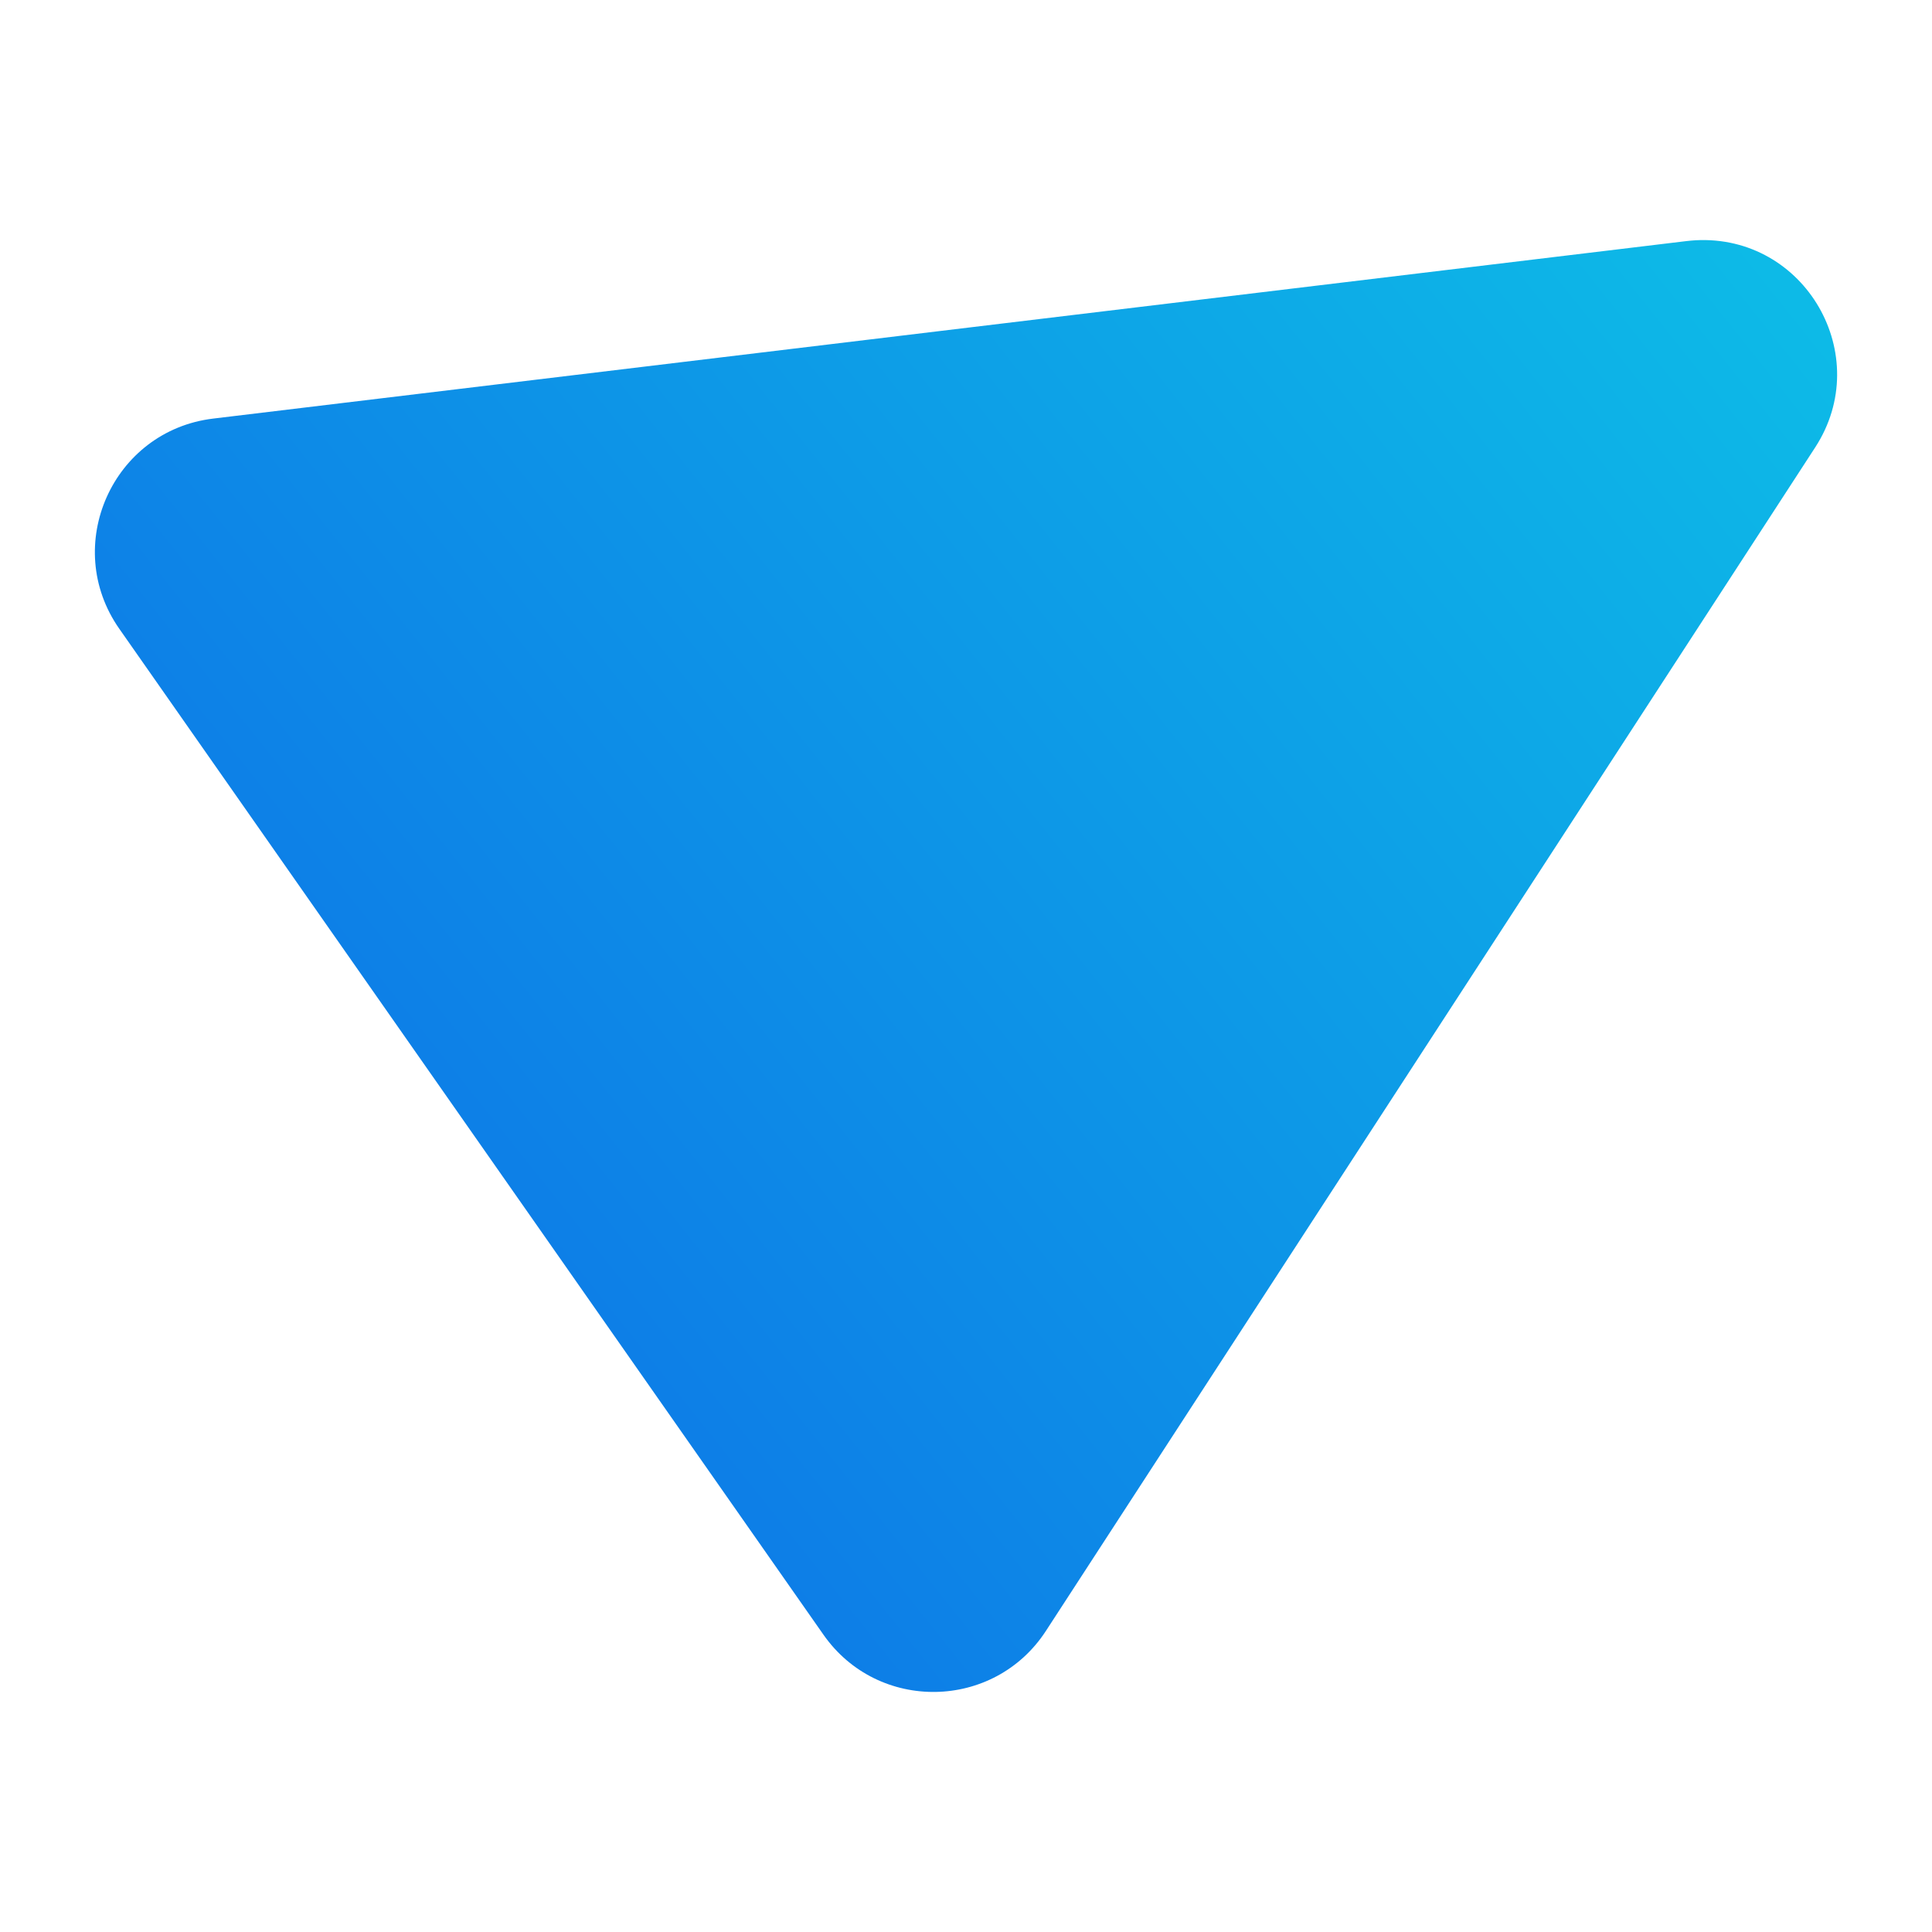
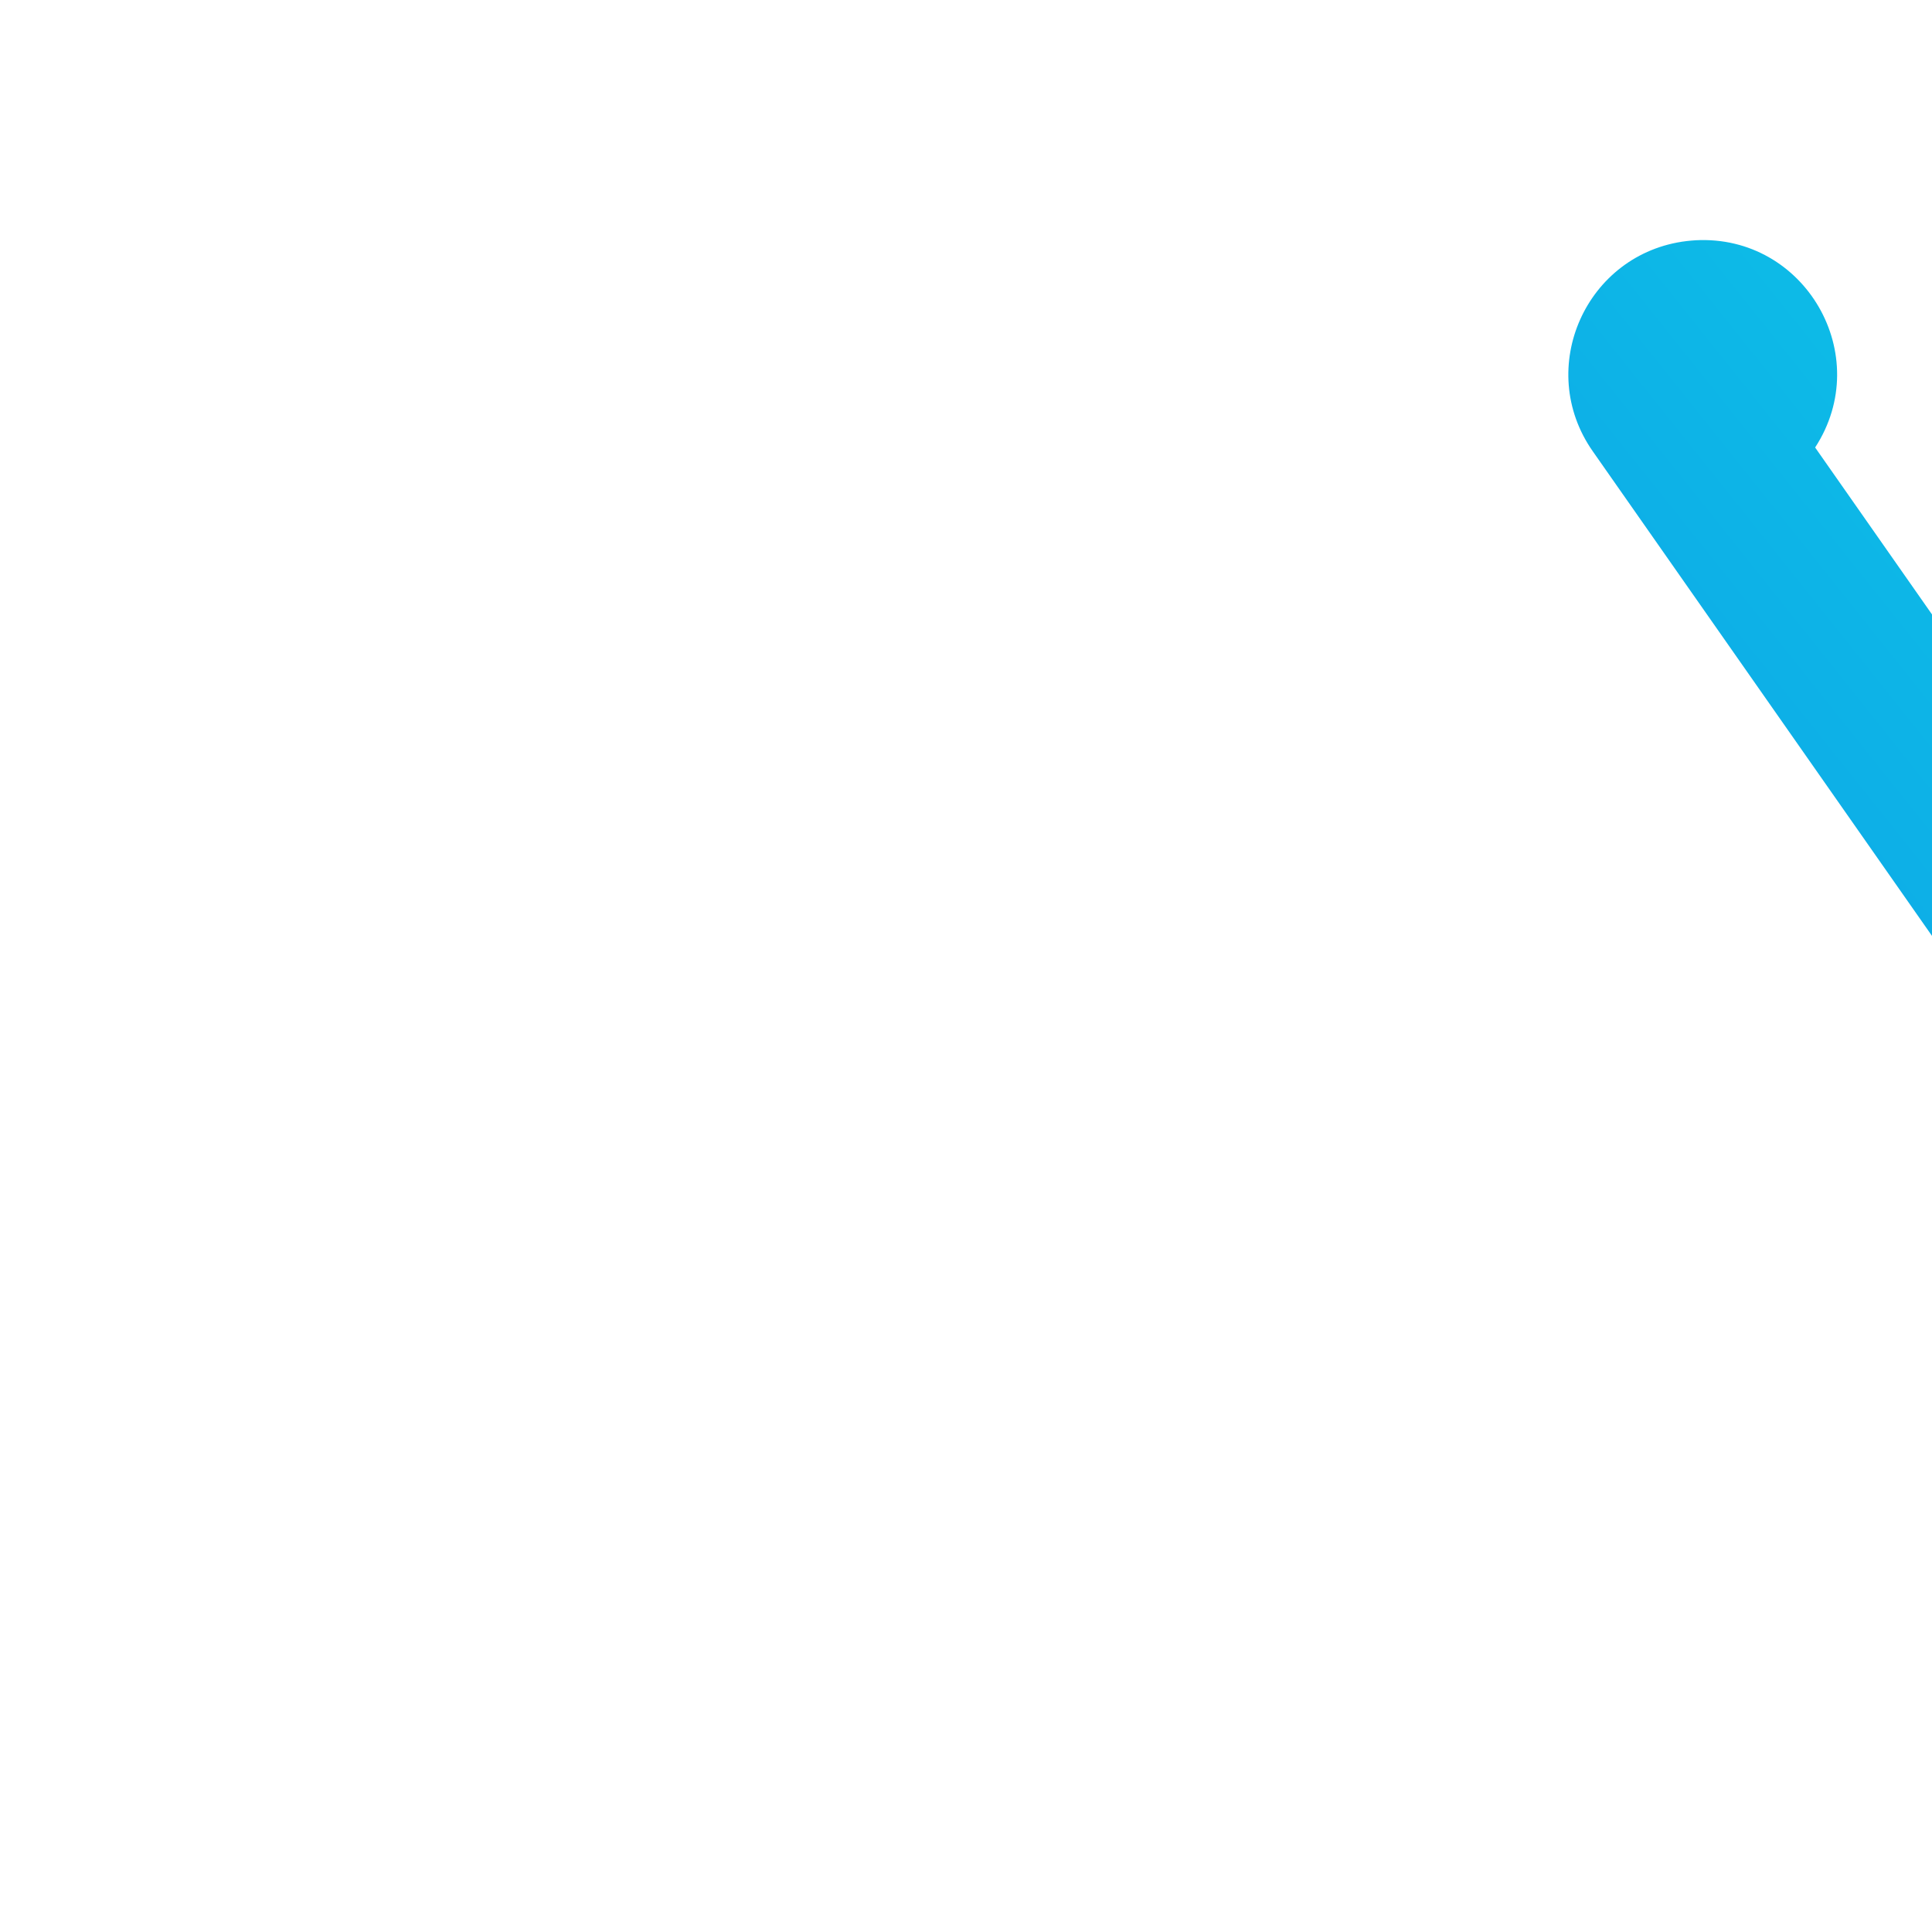
<svg xmlns="http://www.w3.org/2000/svg" xmlns:ns1="http://sodipodi.sourceforge.net/DTD/sodipodi-0.dtd" xmlns:ns2="http://www.inkscape.org/namespaces/inkscape" xmlns:xlink="http://www.w3.org/1999/xlink" id="svg819" version="1.1" viewBox="0 0 400 400" height="400" width="400" ns1:docname="logo-simple-400.svg" ns2:version="1.3 (0e150ed6c4, 2023-07-21)" ns2:export-filename="logo-simple.png" ns2:export-xdpi="131.2" ns2:export-ydpi="131.2">
  <ns1:namedview id="namedview1" pagecolor="#ffffff" bordercolor="#000000" borderopacity="0.25" ns2:showpageshadow="2" ns2:pageopacity="0.0" ns2:pagecheckerboard="0" ns2:deskcolor="#d1d1d1" ns2:zoom="1.3188804" ns2:cx="-101.22222" ns2:cy="94.777357" ns2:window-width="3378" ns2:window-height="1417" ns2:window-x="-8" ns2:window-y="-8" ns2:window-maximized="1" ns2:current-layer="g817" />
  <defs id="defs823">
    <linearGradient id="linearGradient833">
      <stop id="stop829" offset="0" style="stop-color:#0d79e7;stop-opacity:1" />
      <stop id="stop831" offset="1" style="stop-color:#0dc1e7;stop-opacity:1" />
    </linearGradient>
    <linearGradient gradientTransform="matrix(12.251,0,0,12.251,-2910.951,-5343.754)" gradientUnits="userSpaceOnUse" y2="479.76" x2="291.052" y1="499.942" x1="265.762" id="linearGradient835" xlink:href="#linearGradient833" />
  </defs>
  <g style="fill:#000000;fill-opacity:1" id="g817" transform="translate(-250.29,-492.473)">
-     <path id="path815" d="m 601.328,542.22 c -0.618,0.044 -1.232,0.087 -1.842,0.163 l -305.063,36.754 c -20.837,2.514 -31.471,26.336 -19.43,43.526 l 145.796,208.273 c 11.296,16.114 35.302,15.702 46.038,-0.789 L 626.094,585.12 c 12.399,-19.048 -2.07,-44.113 -24.766,-42.903 z" style="color:#000000;font-style:normal;font-variant:normal;font-weight:normal;font-stretch:normal;font-size:medium;line-height:normal;font-family:sans-serif;font-variant-ligatures:normal;font-variant-position:normal;font-variant-caps:normal;font-variant-numeric:normal;font-variant-alternates:normal;font-feature-settings:normal;text-indent:0;text-align:start;text-decoration:none;text-decoration-line:none;text-decoration-style:solid;text-decoration-color:#000000;letter-spacing:normal;word-spacing:normal;text-transform:none;writing-mode:lr-tb;direction:ltr;text-orientation:mixed;dominant-baseline:auto;baseline-shift:baseline;text-anchor:start;white-space:normal;shape-padding:0;clip-rule:nonzero;display:inline;overflow:visible;visibility:visible;opacity:1;isolation:auto;mix-blend-mode:normal;color-interpolation:sRGB;color-interpolation-filters:linearRGB;solid-color:#000000;solid-opacity:1;vector-effect:none;fill:url(#linearGradient835);fill-opacity:1;fill-rule:evenodd;stroke:none;stroke-width:55.565;stroke-linecap:round;stroke-linejoin:round;stroke-miterlimit:4;stroke-dasharray:none;stroke-dashoffset:0;stroke-opacity:1;color-rendering:auto;image-rendering:auto;shape-rendering:auto;text-rendering:auto;enable-background:accumulate" />
+     <path id="path815" d="m 601.328,542.22 c -0.618,0.044 -1.232,0.087 -1.842,0.163 c -20.837,2.514 -31.471,26.336 -19.43,43.526 l 145.796,208.273 c 11.296,16.114 35.302,15.702 46.038,-0.789 L 626.094,585.12 c 12.399,-19.048 -2.07,-44.113 -24.766,-42.903 z" style="color:#000000;font-style:normal;font-variant:normal;font-weight:normal;font-stretch:normal;font-size:medium;line-height:normal;font-family:sans-serif;font-variant-ligatures:normal;font-variant-position:normal;font-variant-caps:normal;font-variant-numeric:normal;font-variant-alternates:normal;font-feature-settings:normal;text-indent:0;text-align:start;text-decoration:none;text-decoration-line:none;text-decoration-style:solid;text-decoration-color:#000000;letter-spacing:normal;word-spacing:normal;text-transform:none;writing-mode:lr-tb;direction:ltr;text-orientation:mixed;dominant-baseline:auto;baseline-shift:baseline;text-anchor:start;white-space:normal;shape-padding:0;clip-rule:nonzero;display:inline;overflow:visible;visibility:visible;opacity:1;isolation:auto;mix-blend-mode:normal;color-interpolation:sRGB;color-interpolation-filters:linearRGB;solid-color:#000000;solid-opacity:1;vector-effect:none;fill:url(#linearGradient835);fill-opacity:1;fill-rule:evenodd;stroke:none;stroke-width:55.565;stroke-linecap:round;stroke-linejoin:round;stroke-miterlimit:4;stroke-dasharray:none;stroke-dashoffset:0;stroke-opacity:1;color-rendering:auto;image-rendering:auto;shape-rendering:auto;text-rendering:auto;enable-background:accumulate" />
  </g>
</svg>